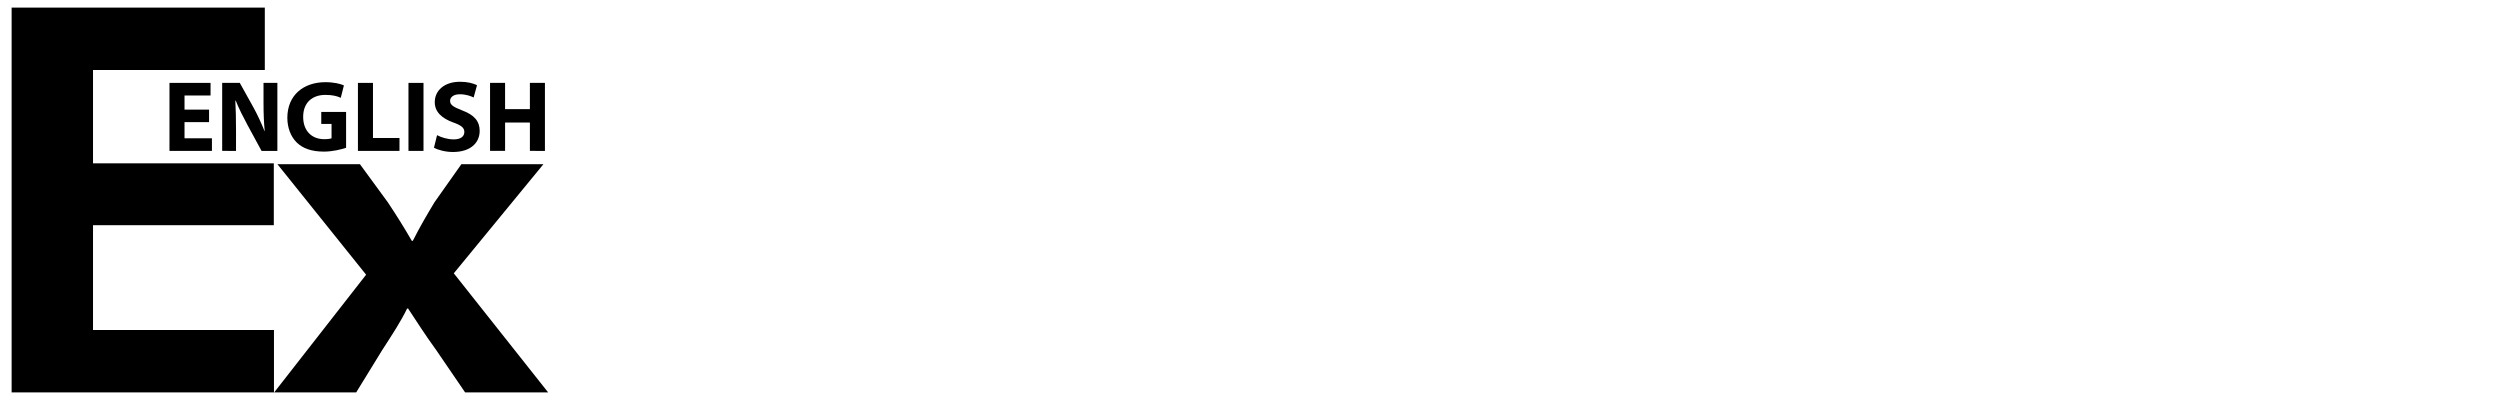
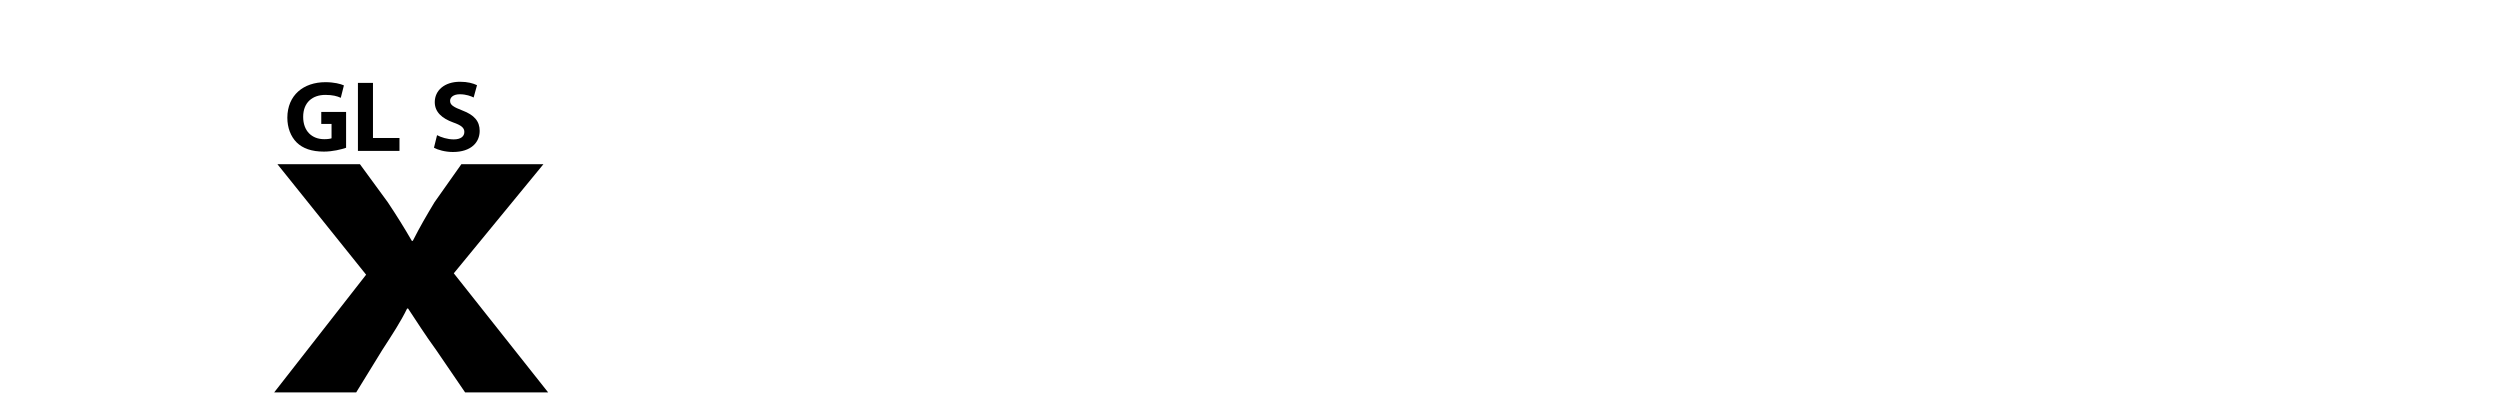
<svg xmlns="http://www.w3.org/2000/svg" version="1.1" id="レイヤー_1" x="0px" y="0px" width="250px" height="40px" viewBox="0 0 250 40" enable-background="new 0 0 250 40" xml:space="preserve">
  <g>
-     <path d="M27.381,22.52H9.302v10.477h18.095v6.244H1.162V0.758h25.319v6.245H9.302v9.333h18.079V22.52z" />
    <path d="M46.511,39.24l-2.876-4.213c-1.177-1.621-1.927-2.826-2.827-4.176h-0.095c-0.659,1.35-1.458,2.555-2.504,4.176l-2.59,4.213   h-8.202l9.195-11.77l-8.868-11.048h8.251l2.783,3.802c0.941,1.415,1.646,2.55,2.405,3.863h0.096   c0.755-1.484,1.366-2.521,2.171-3.863l2.685-3.802h8.205l-8.961,10.909l9.434,11.908H46.511z" />
    <g>
      <g>
-         <path d="M20.906,12.213h-2.454v1.616h2.741v1.261h-4.245V8.289h4.107v1.26h-2.603v1.413h2.454V12.213z" />
-         <path d="M22.218,15.09V8.289h1.761l1.385,2.491c0.396,0.717,0.782,1.564,1.089,2.332h0.019c-0.089-0.899-0.12-1.816-0.12-2.845     V8.289h1.385v6.801h-1.582l-1.424-2.624c-0.396-0.737-0.842-1.604-1.157-2.402h-0.042c0.051,0.909,0.07,1.867,0.07,2.977v2.049     H22.218z" />
        <path d="M34.61,14.776c-0.464,0.162-1.344,0.384-2.226,0.384c-1.217,0-2.098-0.314-2.709-0.908     c-0.604-0.597-0.941-1.483-0.941-2.483c0.009-2.259,1.622-3.551,3.808-3.551c0.86,0,1.522,0.171,1.849,0.321l-0.313,1.242     c-0.366-0.17-0.812-0.292-1.545-0.292c-1.257,0-2.216,0.726-2.216,2.199c0,1.414,0.87,2.23,2.108,2.23     c0.336,0,0.611-0.041,0.73-0.09v-1.434h-1.028v-1.201h2.482V14.776z" />
        <path d="M35.793,8.289h1.504v5.51h2.651v1.291h-4.155V8.289z" />
-         <path d="M42.35,8.289v6.801h-1.503V8.289H42.35z" />
        <path d="M43.705,13.516c0.395,0.21,1.029,0.423,1.672,0.423c0.692,0,1.058-0.293,1.058-0.747c0-0.416-0.316-0.667-1.119-0.949     c-1.106-0.404-1.839-1.029-1.839-2.029c0-1.16,0.961-2.038,2.522-2.038c0.763,0,1.307,0.151,1.703,0.342l-0.337,1.231     c-0.258-0.13-0.742-0.323-1.386-0.323c-0.652,0-0.97,0.314-0.97,0.657c0,0.433,0.367,0.625,1.236,0.967     c1.178,0.445,1.723,1.07,1.723,2.038c0,1.141-0.852,2.111-2.682,2.111c-0.762,0-1.513-0.214-1.889-0.425L43.705,13.516z" />
-         <path d="M50.508,8.289v2.623h2.481V8.289h1.504v6.801H52.99v-2.835h-2.481v2.835h-1.504V8.289H50.508z" />
      </g>
    </g>
  </g>
</svg>